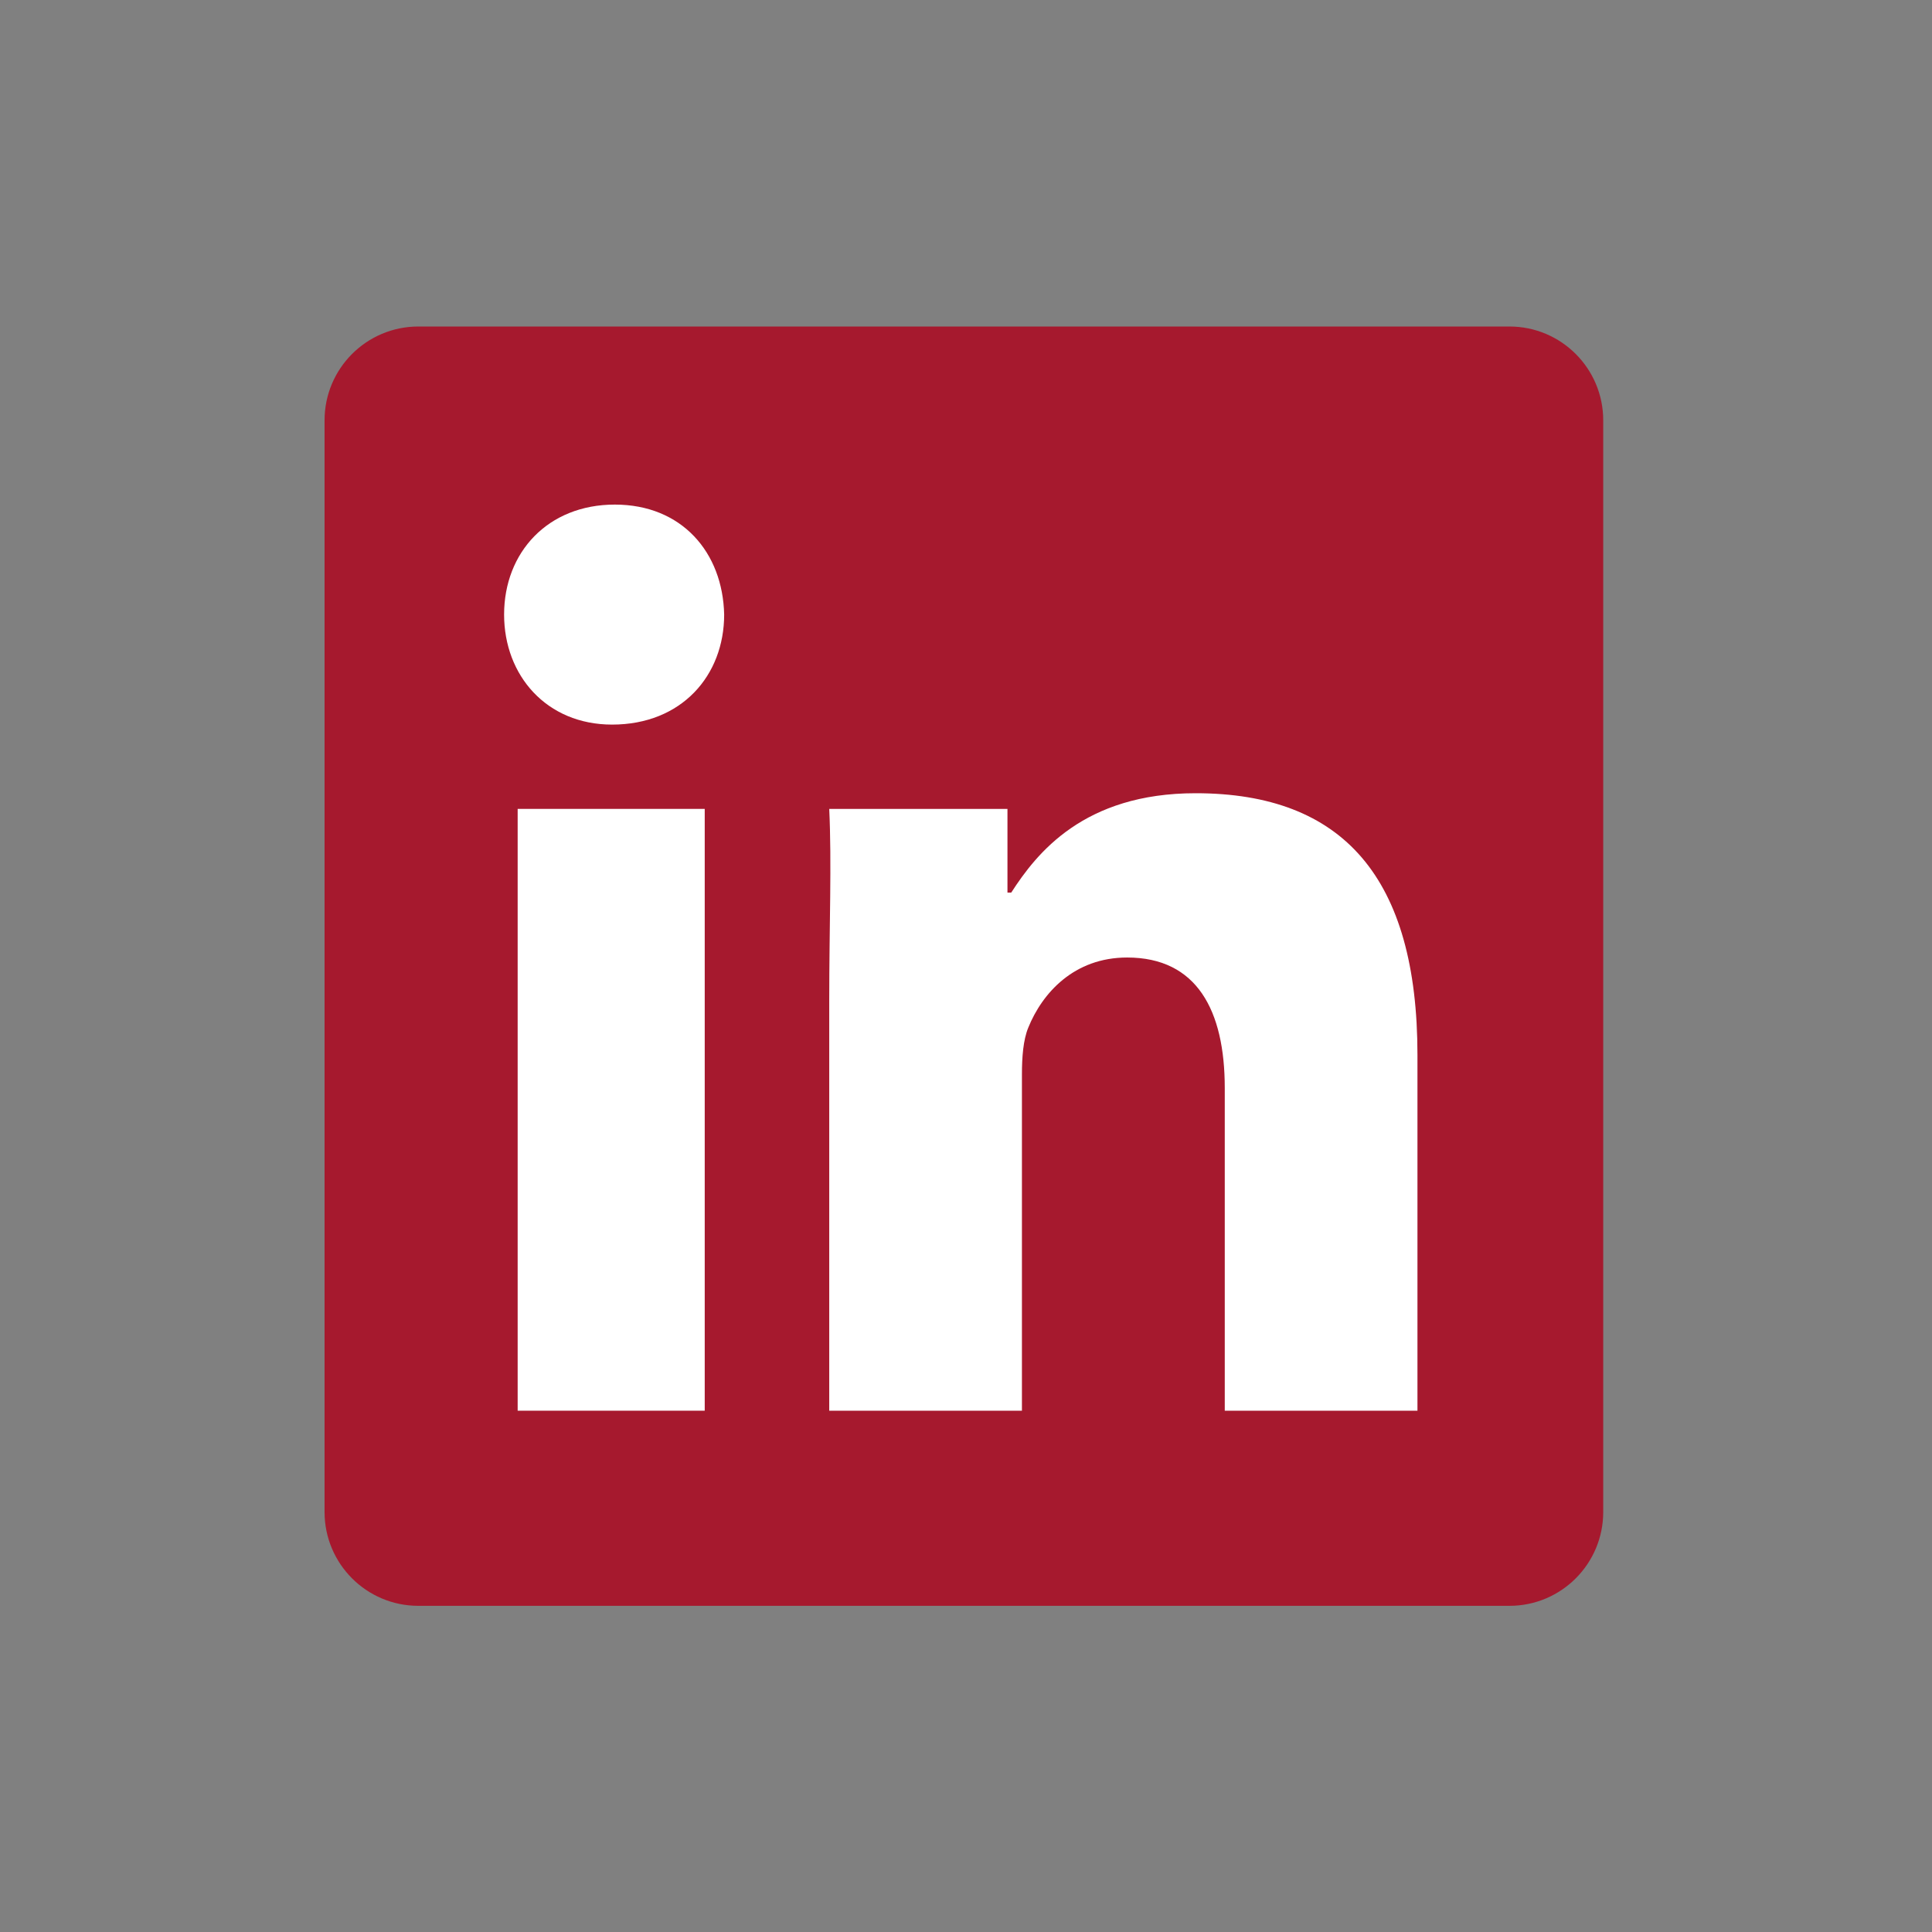
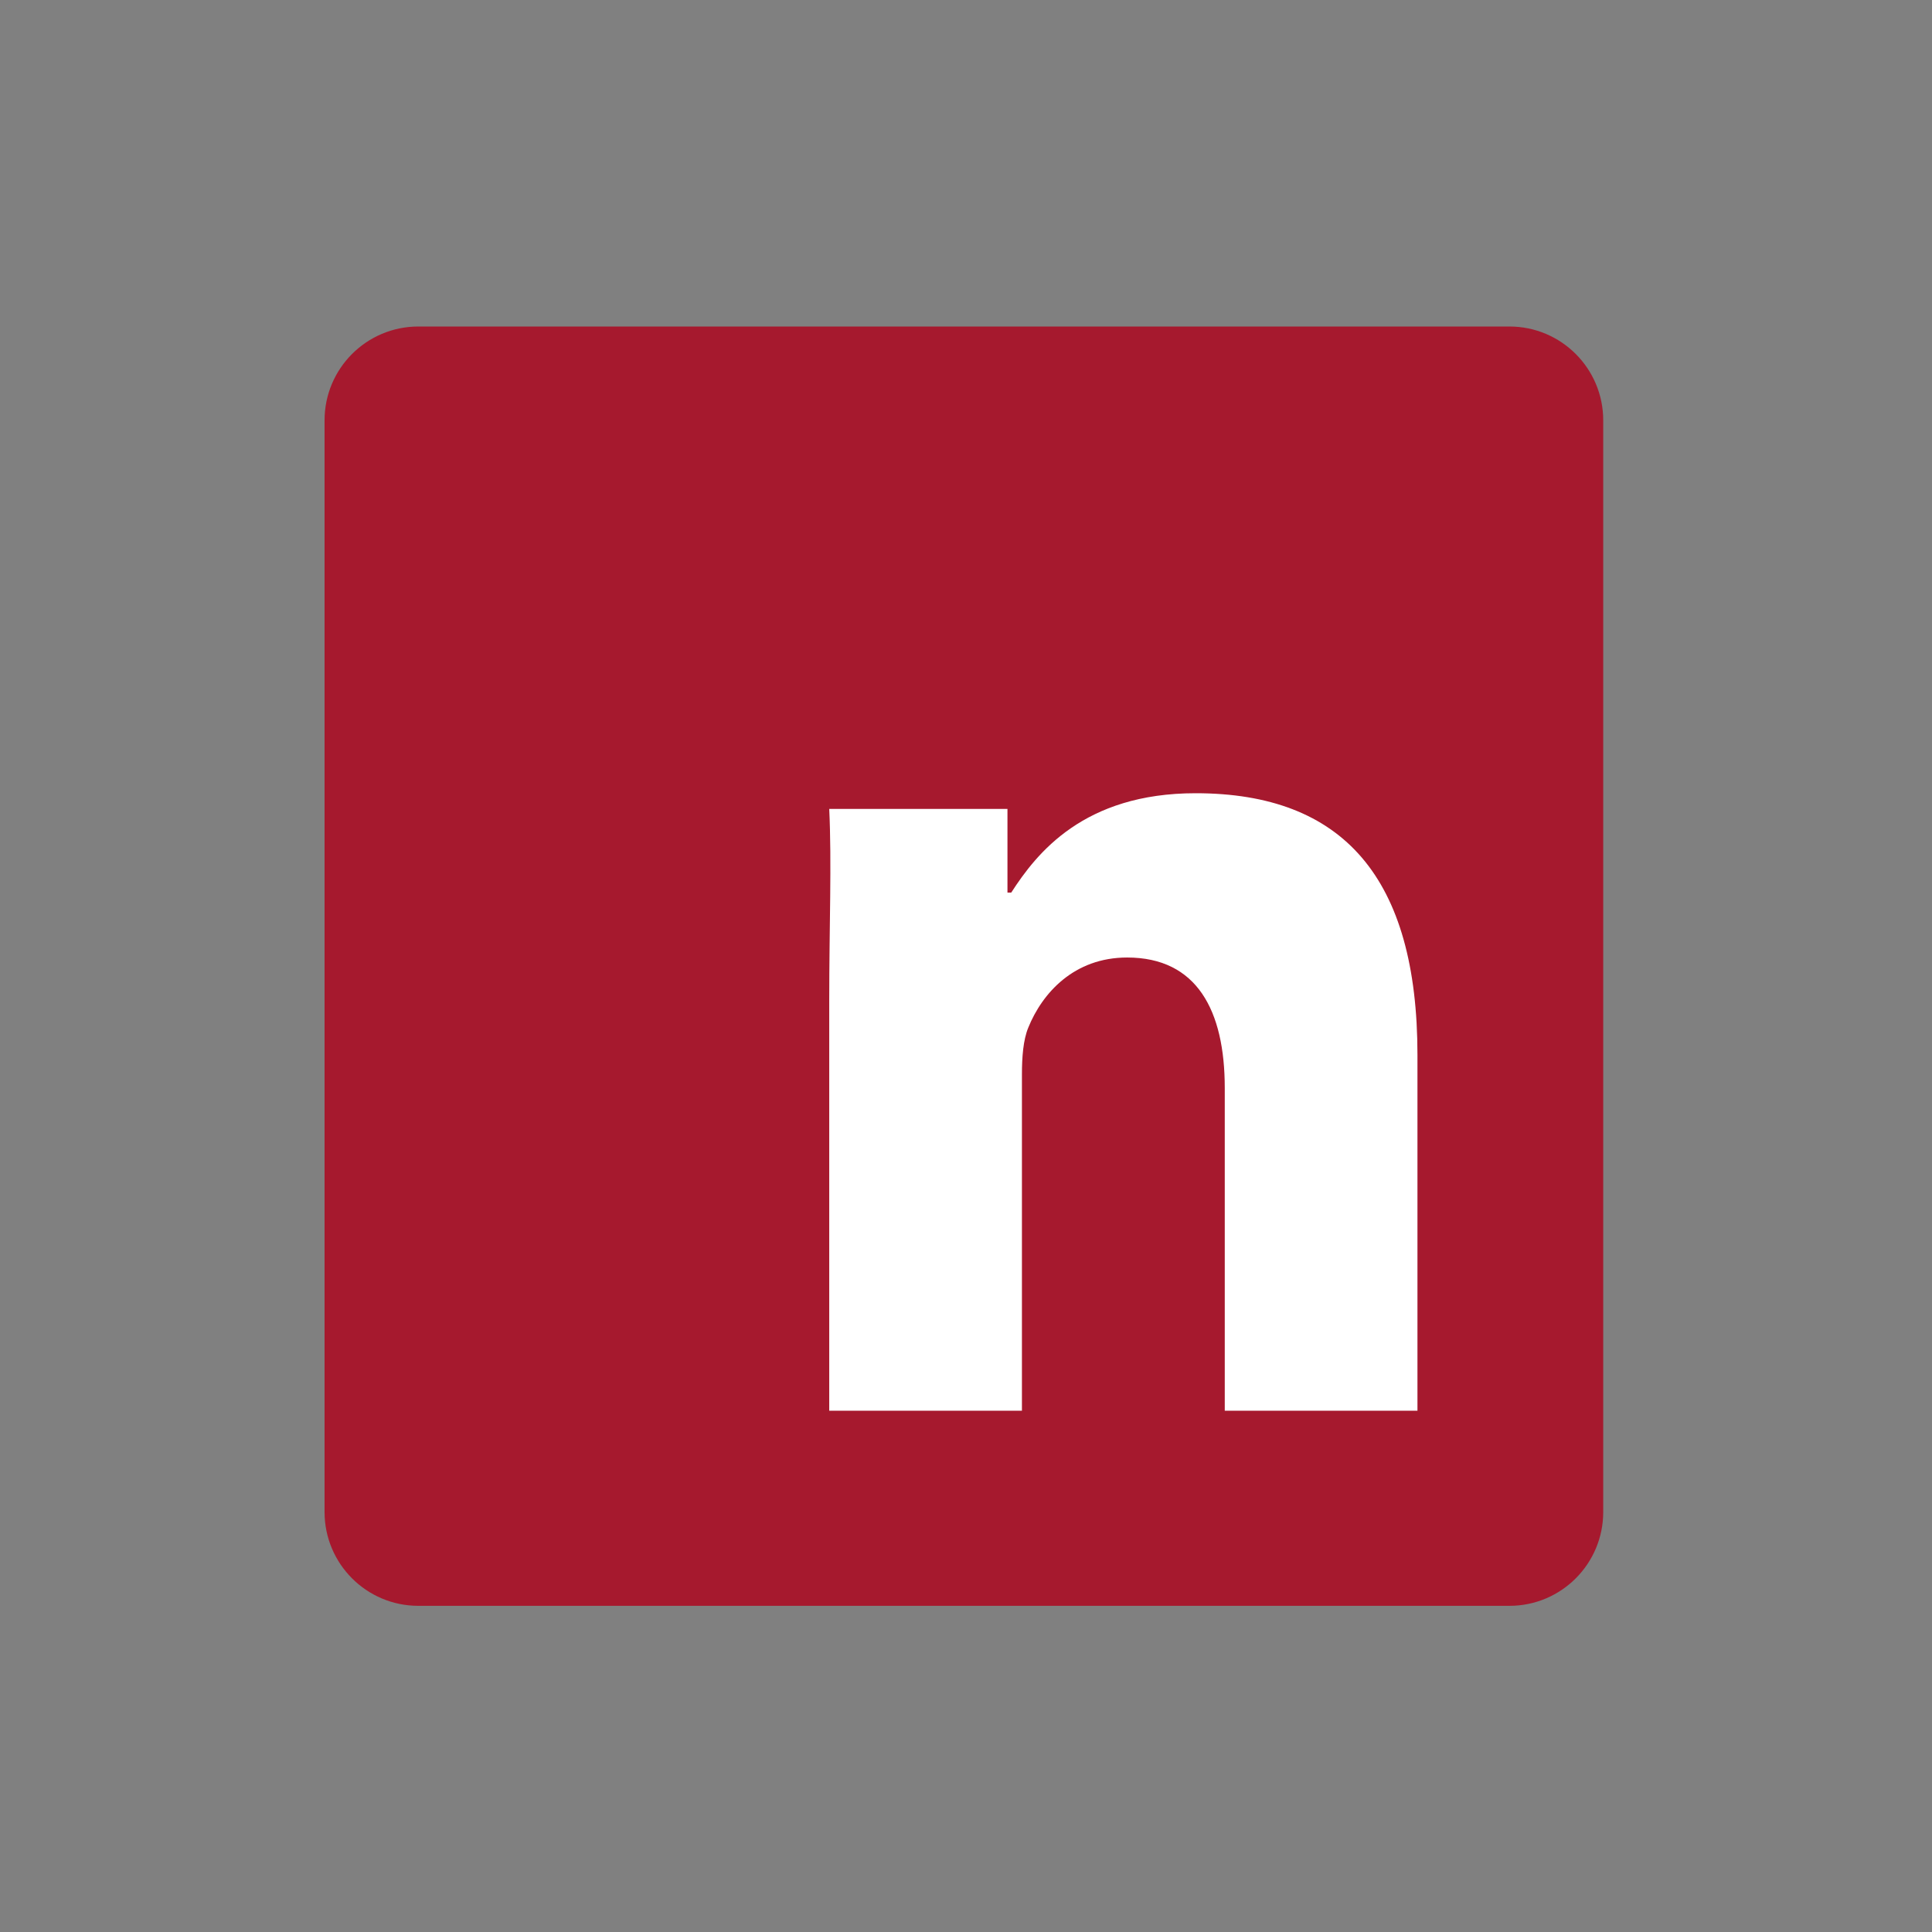
<svg xmlns="http://www.w3.org/2000/svg" width="100%" height="100%" viewBox="0 0 1080 1080" version="1.1" xml:space="preserve" style="fill-rule:evenodd;clip-rule:evenodd;stroke-linejoin:round;stroke-miterlimit:2;">
  <rect x="0" y="0" width="1080" height="1080" fill="#808080" stroke="none" />
  <g transform="matrix(1,0,0,1,-3446.07,-1761.68)">
    <g id="LinkedIN" transform="matrix(1,0,0,1,3446.07,1761.68)">
-       <rect x="0" y="0" width="1080" height="1080" style="fill:none;" />
      <g transform="matrix(0.978,0,0,1.025,-3367.31,71.769)">
        <path d="M4305.83,108.052C4335.43,108.052 4359.43,130.965 4359.43,159.228L4359.43,754.578C4359.43,782.842 4335.43,805.754 4305.83,805.754L3682.18,805.754C3652.57,805.754 3628.57,782.842 3628.57,754.578L3628.57,159.228C3628.57,130.965 3652.57,108.052 3682.18,108.052L4305.83,108.052Z" style="fill:rgb(166,25,46);" />
      </g>
      <g transform="matrix(1.13,0,0,1.13,-4039.09,-82.723)">
-         <rect x="3830.5" y="473.363" width="92.54" height="297.71" style="fill:white;" />
-       </g>
+         </g>
      <g transform="matrix(1.255,0,0,1.329,-4522.42,-175.501)">
-         <path d="M3877.38,344.295C3847.54,344.295 3828.06,364.386 3828.06,390.565C3828.06,416.135 3846.93,436.835 3876.16,436.835C3907.21,436.835 3926.08,416.135 3926.08,390.565C3925.47,364.386 3907.21,344.295 3877.38,344.295Z" style="fill:white;" />
-       </g>
+         </g>
      <g transform="matrix(1.164,0,0,1.13,-4189.32,-82.723)">
        <path d="M3997.31,771.074L4089.85,771.074L4089.85,604.723C4089.85,596.199 4090.46,587.676 4092.89,581.588C4099.59,564.541 4114.81,546.885 4140.38,546.885C4173.87,546.885 4187.26,573.064 4187.26,611.419L4187.26,771.074L4279.8,771.074L4279.8,595.126C4279.8,507.457 4244.14,465.612 4173.26,465.612C4119.53,465.612 4096.9,495.281 4084.72,514.763L4082.9,514.763L4082.9,473.363L3997.31,473.363C3998.53,500.151 3997.31,531.201 3997.31,568.339L3997.31,771.074Z" style="fill:white;fill-rule:nonzero;" />
      </g>
    </g>
  </g>
</svg>